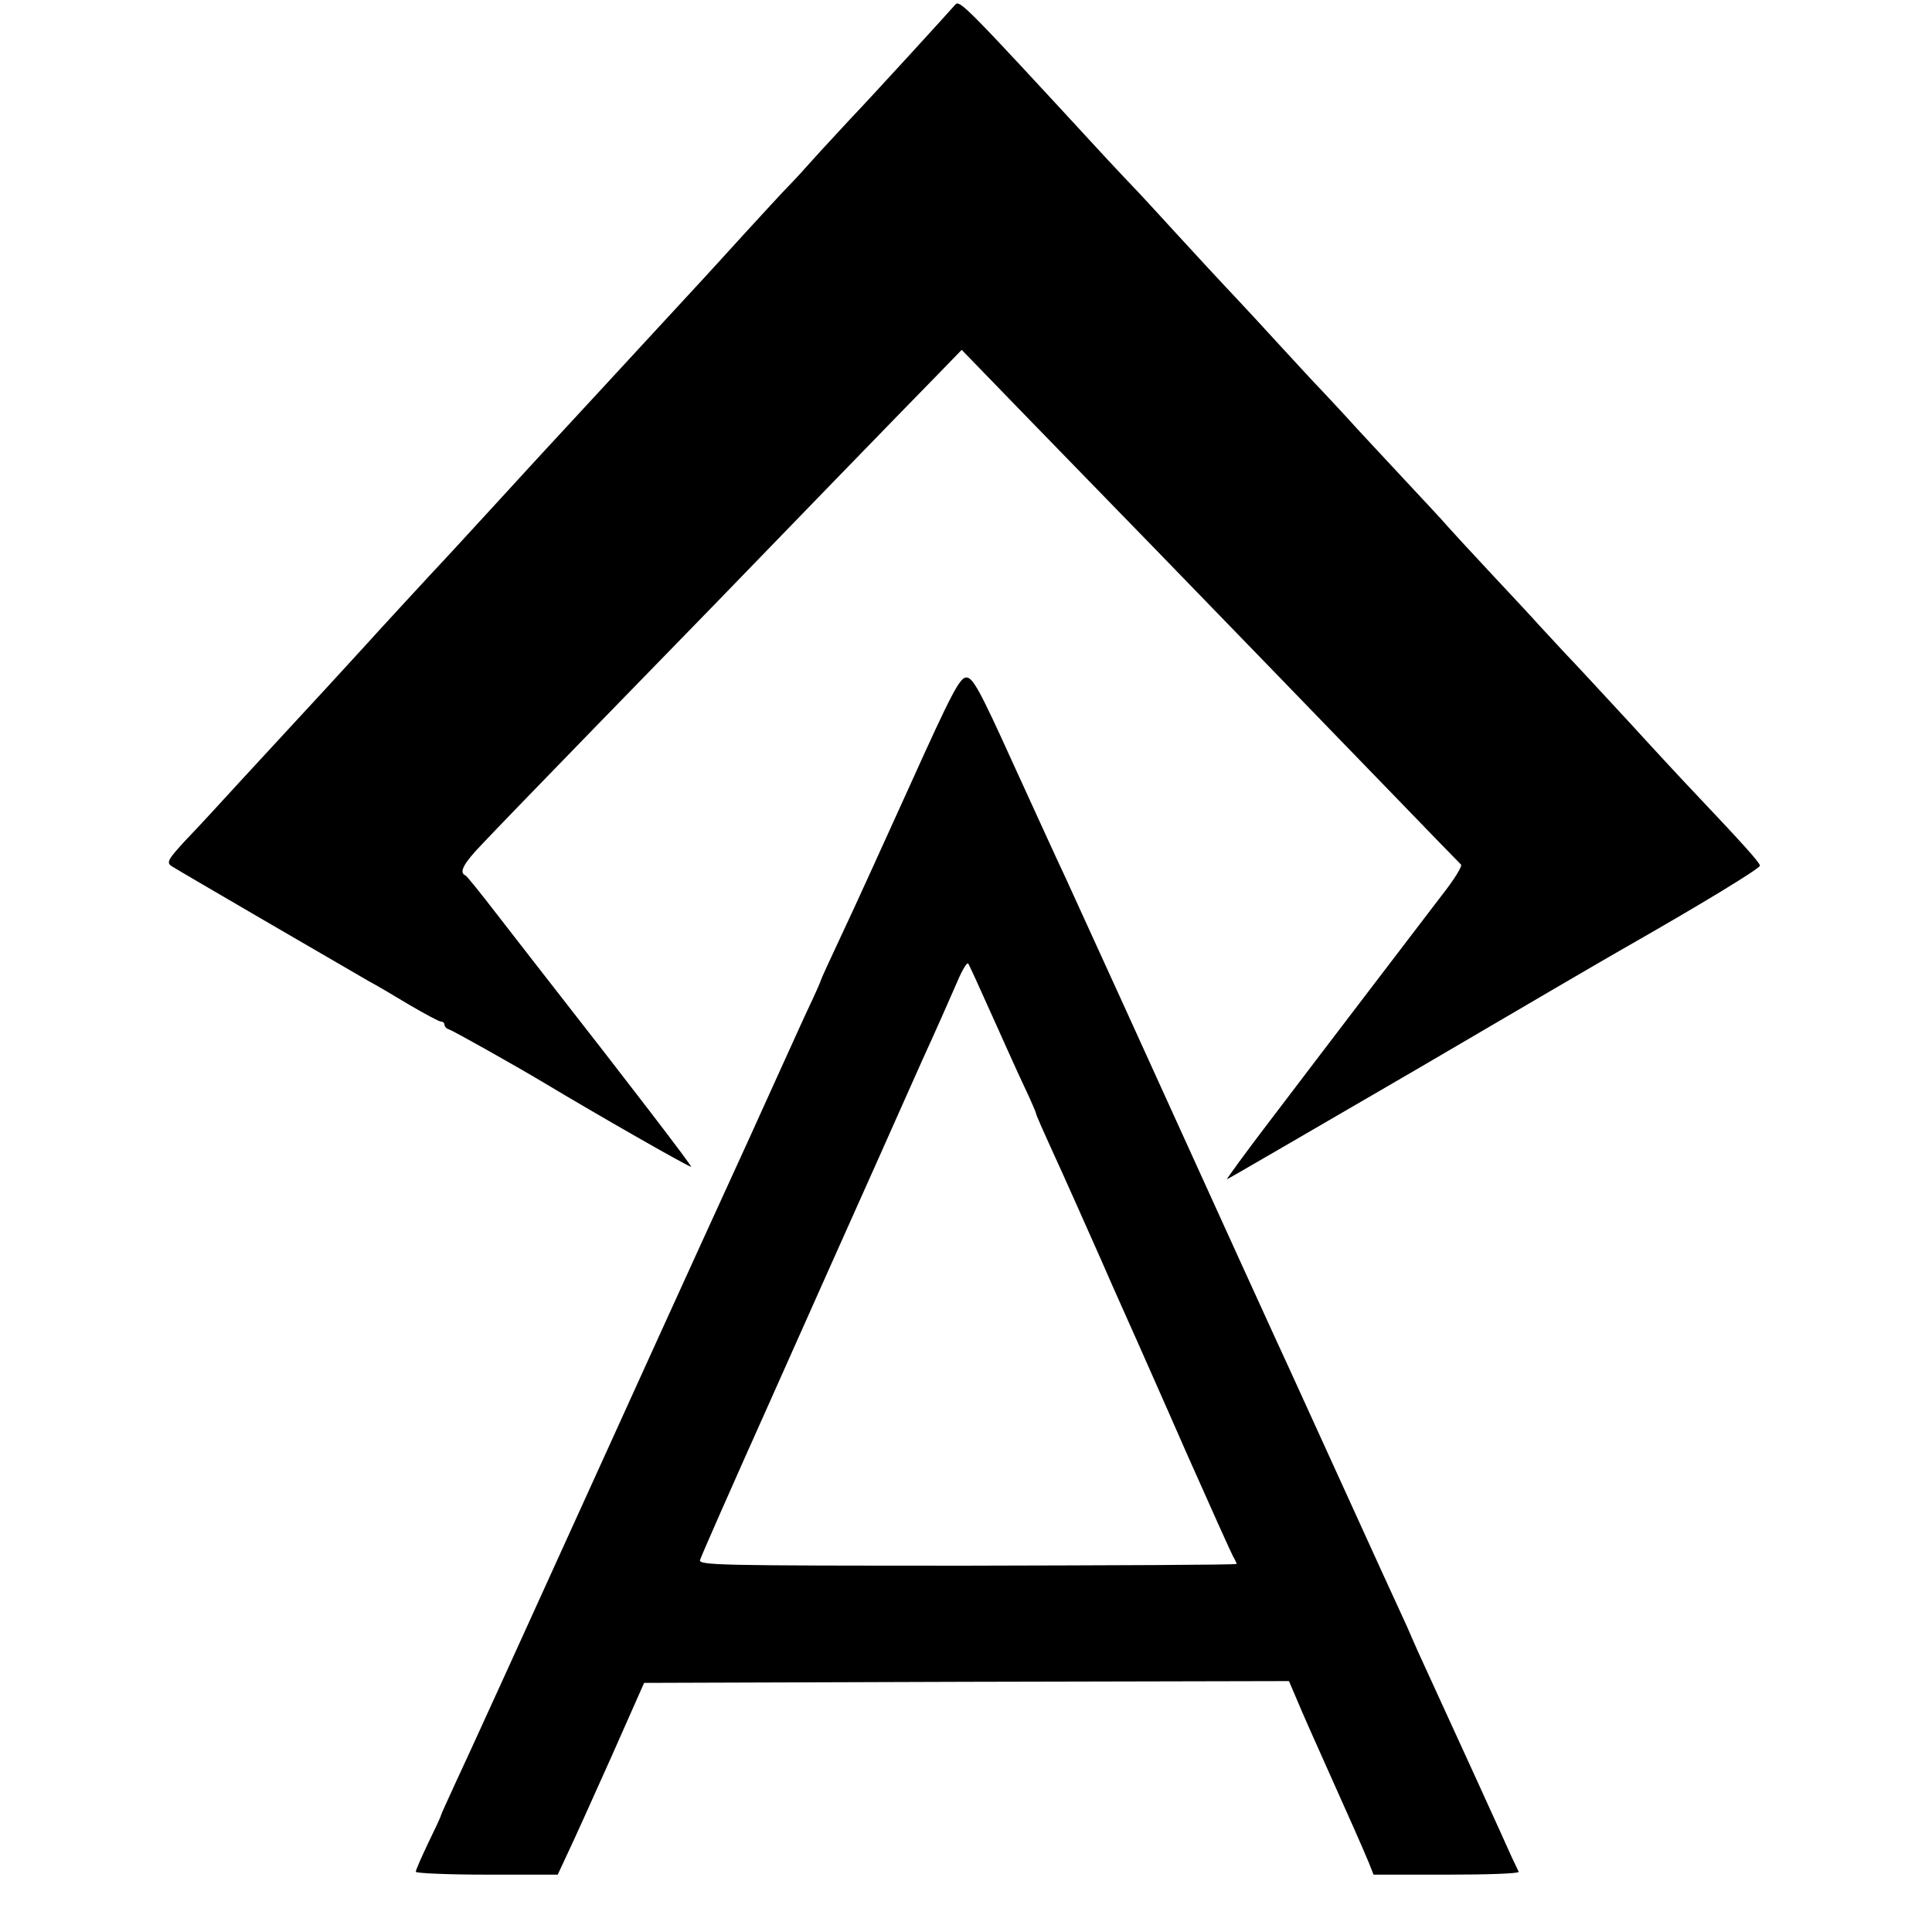
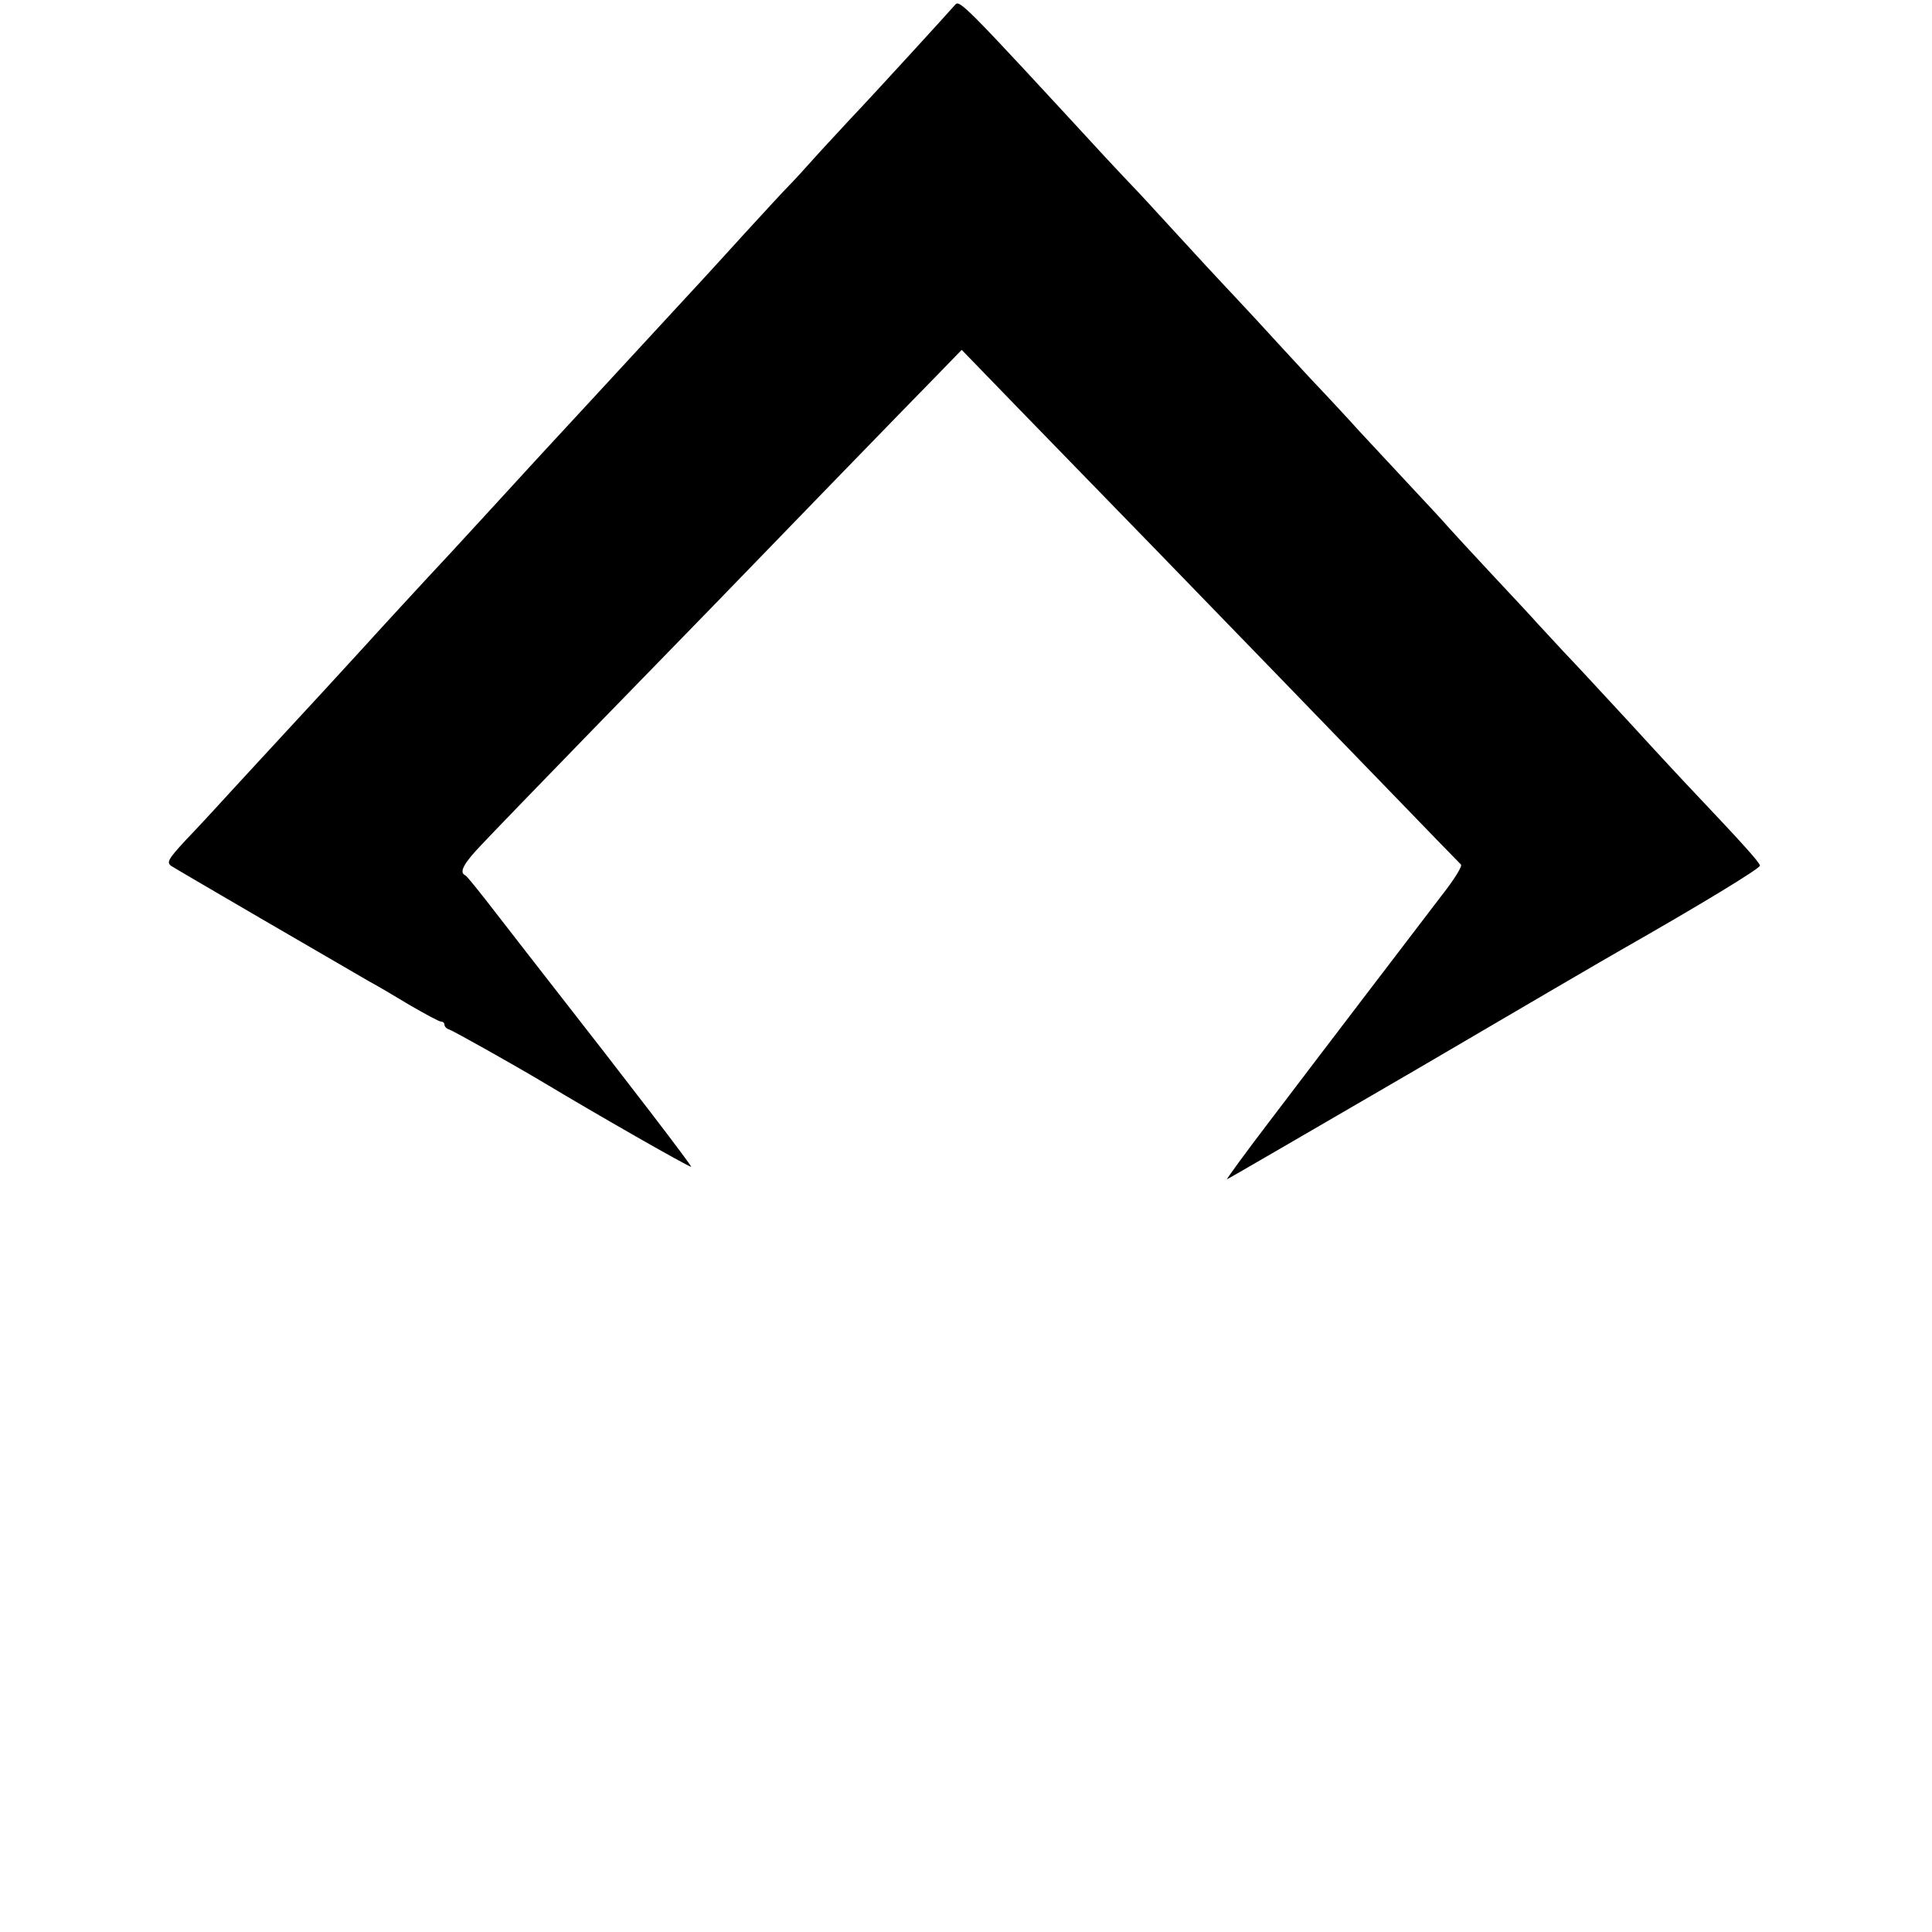
<svg xmlns="http://www.w3.org/2000/svg" version="1.0" width="539pt" height="539pt" viewBox="0 0 539 539" preserveAspectRatio="xMidYMid meet">
  <g transform="translate(0,539) scale(0.1,-0.1)" fill="#000000" stroke="none">
    <path d="M2665 5377 c-19 -22 -229 -252 -291 -317 -33 -36 -81 -87 -105 -114 -24 -27 -55 -61 -69 -75 -14 -14 -70 -75 -125 -135 -55 -61 -107 -117 -115 -126 -25 -27 -213 -231 -240 -260 -14 -15 -68 -74 -121 -131 -53 -57 -107 -116 -120 -130 -38 -42 -191 -208 -224 -244 -62 -66 -221 -239 -235 -255 -8 -9 -58 -63 -110 -120 -103 -112 -102 -110 -240 -260 -52 -57 -120 -131 -152 -164 -49 -53 -54 -62 -40 -72 15 -10 467 -273 552 -322 19 -10 70 -40 113 -66 43 -25 82 -46 87 -46 6 0 10 -4 10 -9 0 -5 6 -11 13 -13 10 -3 178 -97 265 -149 143 -86 407 -237 410 -234 3 2 -167 224 -407 531 -31 40 -92 118 -136 175 -44 57 -83 106 -87 107 -18 8 -5 33 46 86 29 31 172 179 317 328 145 149 293 301 329 338 110 114 561 579 629 648 l64 66 156 -161 c86 -88 260 -268 388 -399 127 -131 284 -293 348 -359 64 -66 201 -208 305 -315 103 -107 192 -198 196 -202 4 -5 -20 -43 -53 -85 -64 -84 -282 -369 -481 -631 -68 -89 -121 -162 -119 -162 2 0 239 138 528 306 288 169 545 319 570 333 223 127 389 228 389 236 -1 9 -44 57 -184 205 -24 25 -103 110 -176 190 -74 80 -157 170 -186 200 -28 30 -62 67 -75 81 -13 15 -71 77 -129 139 -58 62 -112 121 -120 130 -8 10 -62 68 -120 130 -58 62 -118 127 -134 144 -15 17 -74 81 -131 141 -56 61 -124 134 -151 164 -27 29 -65 70 -84 90 -19 20 -80 86 -135 146 -55 60 -109 119 -120 130 -11 11 -47 50 -80 85 -389 422 -408 442 -420 427z" />
-     <path d="M2540 3202 c-74 -163 -160 -353 -192 -420 -32 -68 -58 -125 -58 -127 0 -2 -17 -41 -39 -87 -21 -45 -57 -126 -81 -178 -24 -52 -58 -129 -77 -170 -19 -41 -204 -446 -410 -900 -206 -454 -392 -862 -414 -908 -21 -46 -39 -85 -39 -87 0 -3 -16 -37 -35 -76 -19 -40 -35 -76 -35 -81 0 -4 89 -8 198 -8 l198 0 27 58 c15 31 69 151 121 267 l93 210 900 3 899 2 18 -42 c10 -24 27 -63 38 -88 11 -25 37 -83 58 -130 21 -47 51 -114 67 -150 16 -36 35 -80 42 -97 l13 -33 205 0 c112 0 202 3 200 8 -2 4 -11 23 -20 42 -12 28 -169 372 -260 570 -11 25 -21 47 -22 50 -1 3 -13 30 -27 60 -14 30 -83 181 -153 335 -70 154 -140 307 -155 340 -27 58 -189 413 -467 1025 -69 151 -142 311 -162 355 -21 44 -86 187 -146 318 -91 201 -111 237 -129 237 -18 0 -41 -43 -156 -298z m224 -637 c32 -71 73 -163 92 -203 19 -40 34 -75 34 -77 0 -4 12 -32 75 -170 15 -33 63 -141 107 -240 43 -99 88 -198 98 -221 10 -23 73 -164 139 -315 67 -151 126 -282 131 -291 6 -10 10 -19 10 -21 0 -3 -338 -4 -751 -5 -694 0 -750 1 -746 16 3 10 90 208 195 442 104 234 238 533 297 665 59 132 116 260 127 285 43 94 75 167 99 222 13 31 27 54 30 50 3 -4 31 -65 63 -137z" />
  </g>
</svg>